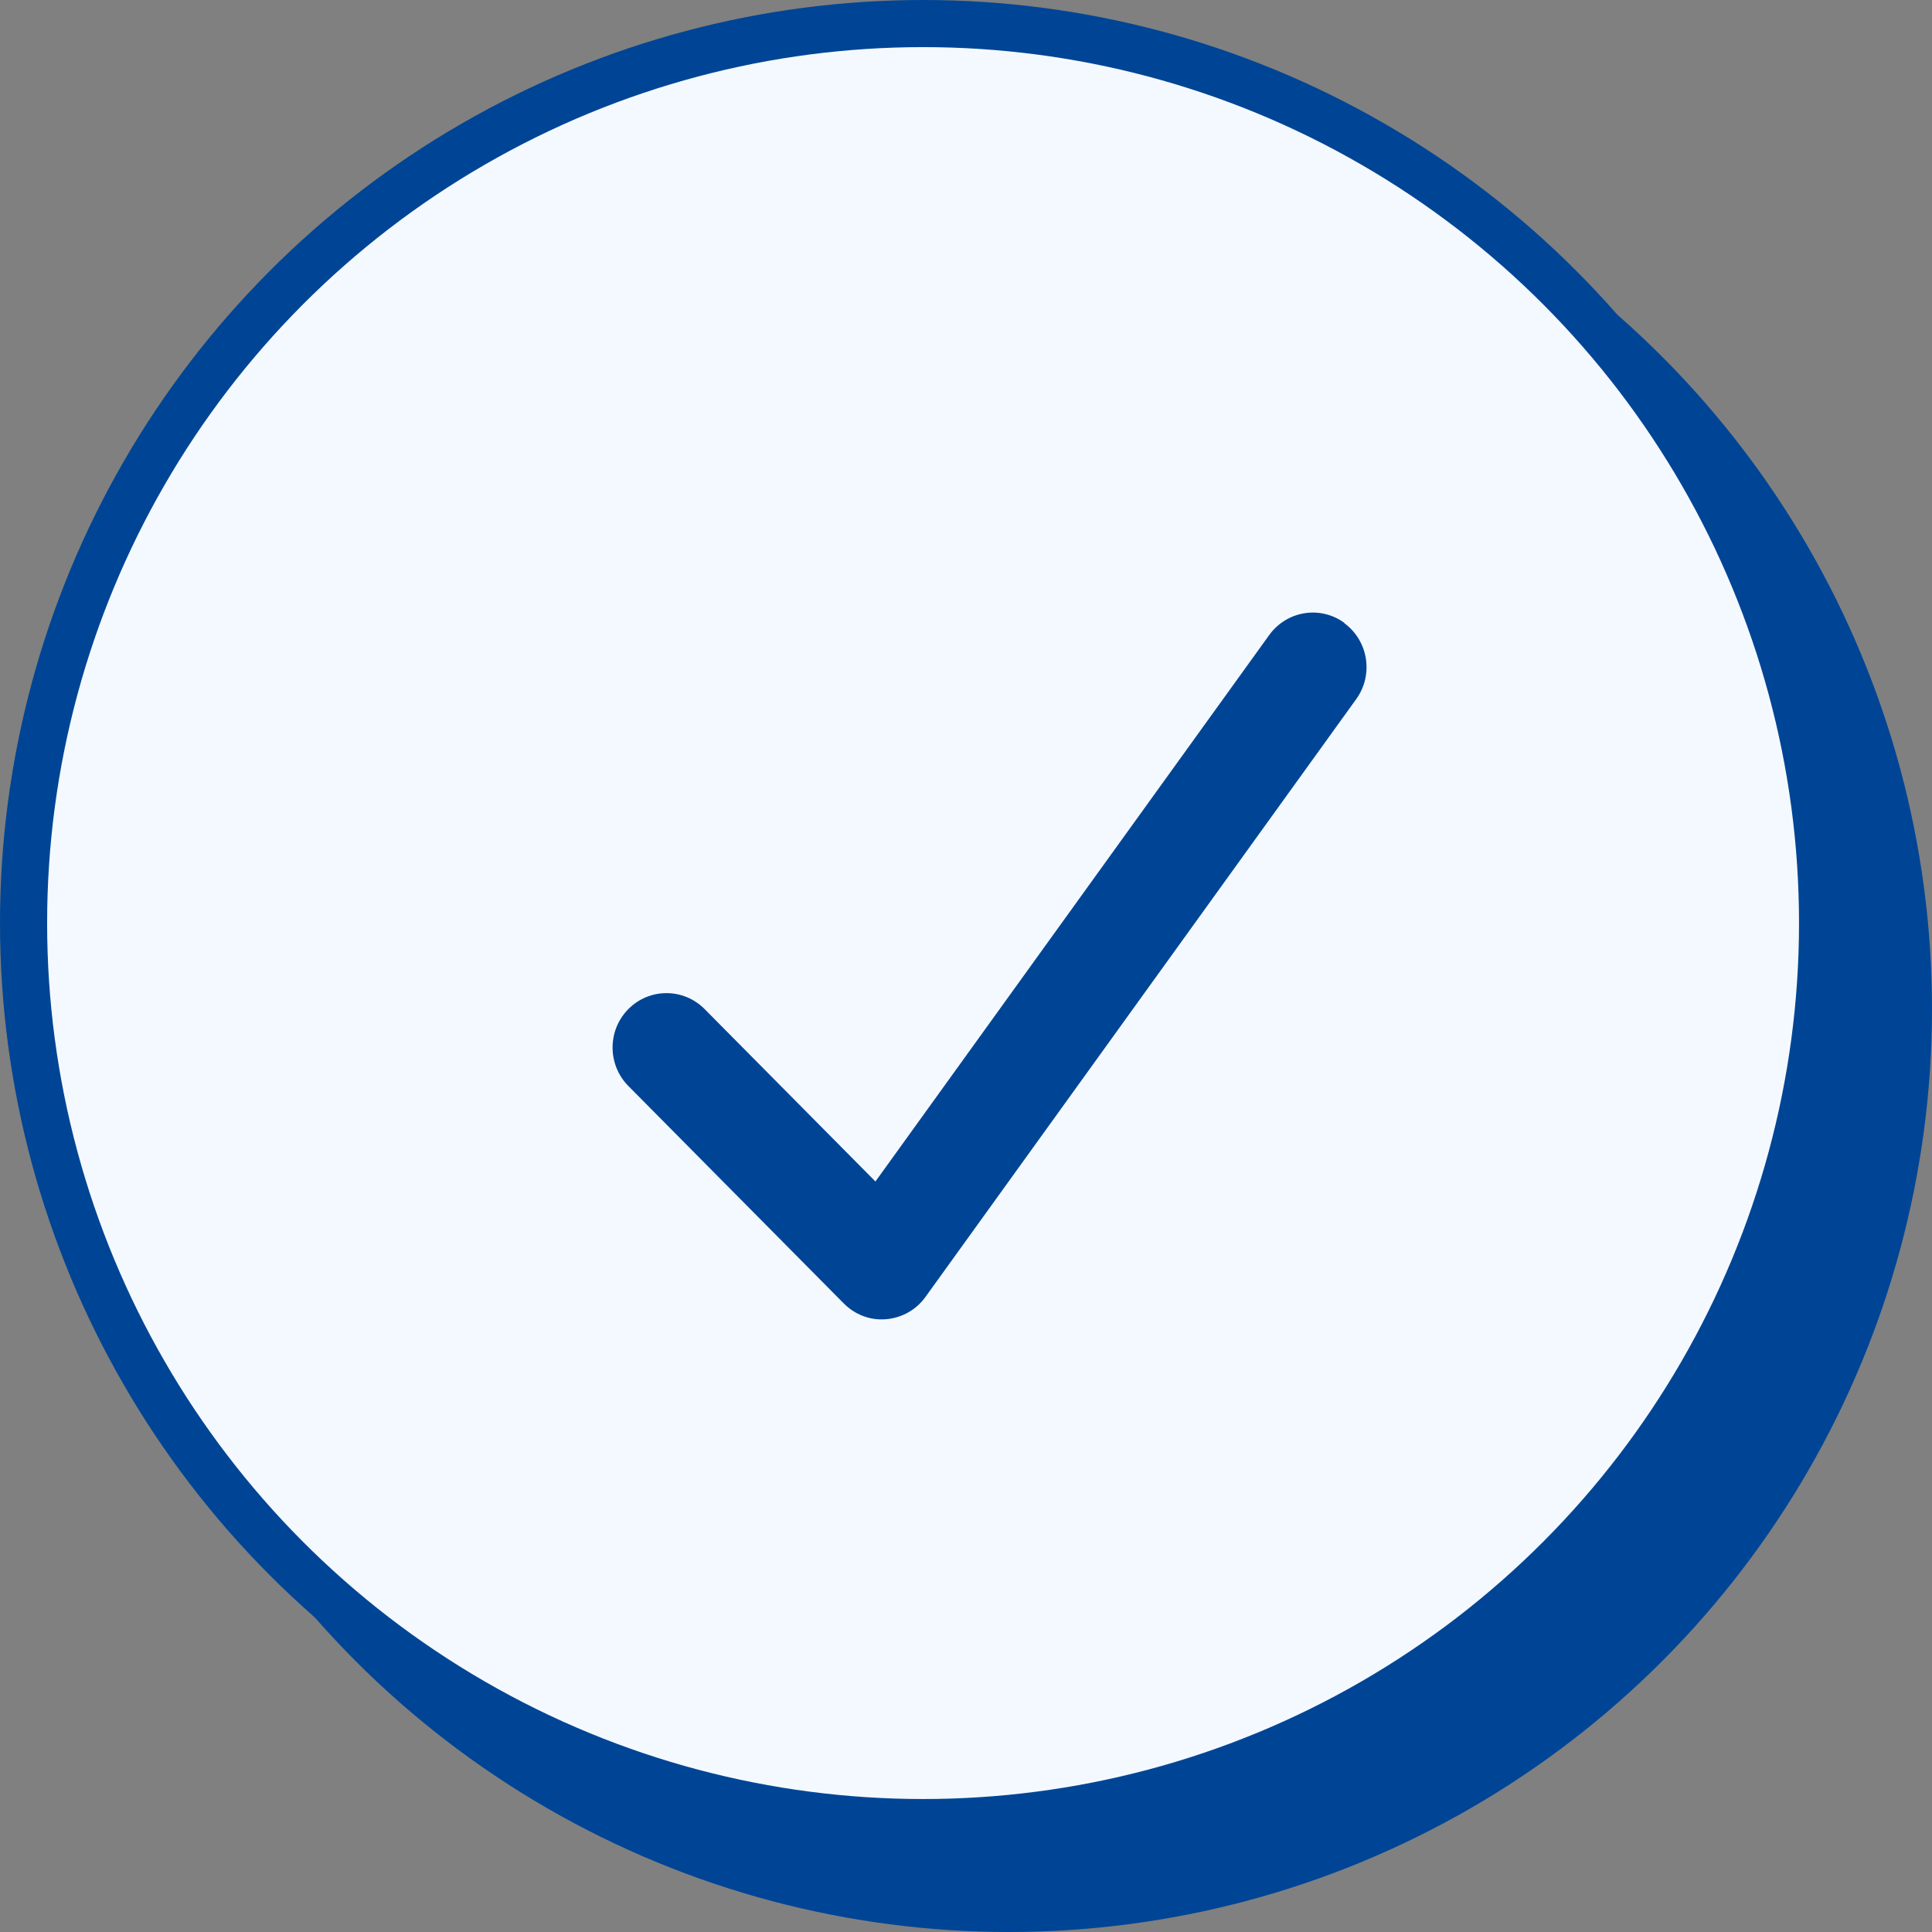
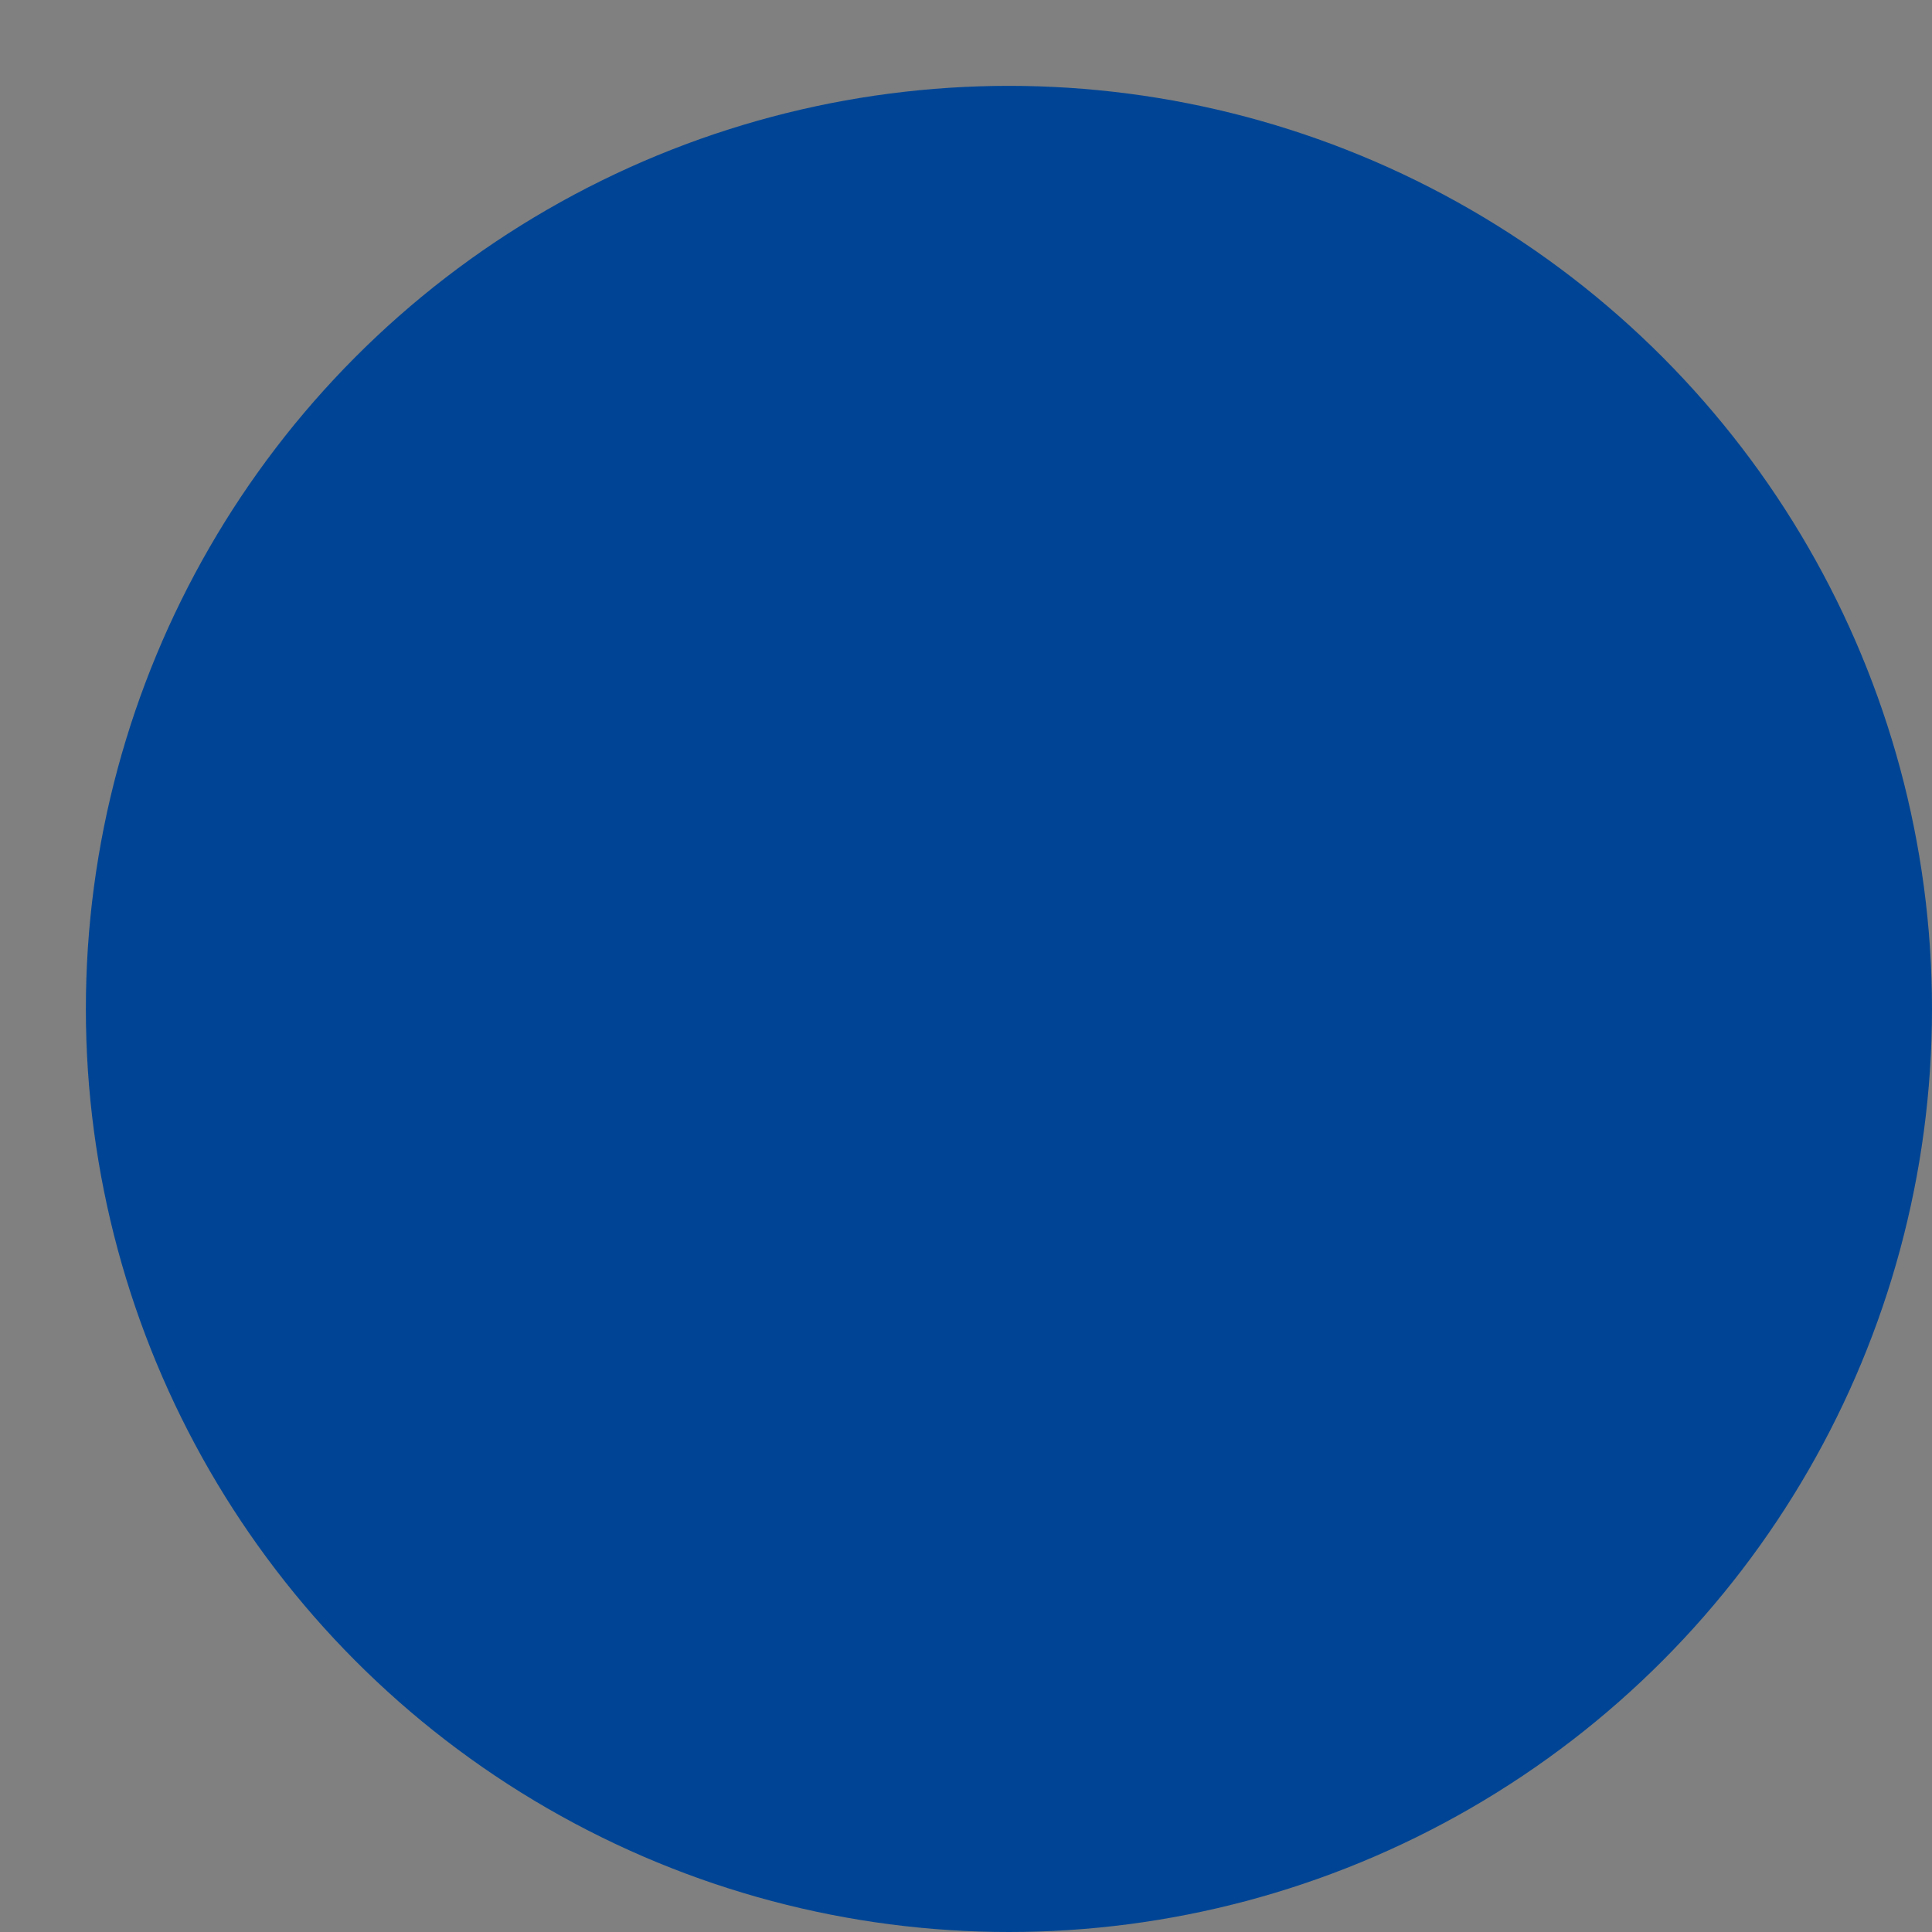
<svg xmlns="http://www.w3.org/2000/svg" width="41" height="41" viewBox="0 0 41 41" fill="none">
  <rect x="0" y="0" width="41" height="41" fill="#808080" stroke="none" />
  <circle cx="21.411" cy="21.411" r="19.089" fill="#004595" stroke="#004595" />
-   <circle cx="19.589" cy="19.589" r="19.089" fill="#F4F9FF" stroke="#004595" />
-   <path d="M28.528 13.224C29.039 13.599 29.153 14.32 28.782 14.835L19.639 27.524C19.442 27.798 19.139 27.967 18.803 27.996C18.467 28.025 18.142 27.899 17.906 27.661L13.335 23.047C12.888 22.596 12.888 21.864 13.335 21.414C13.781 20.963 14.506 20.963 14.953 21.414L18.578 25.073L26.935 13.476C27.307 12.961 28.021 12.845 28.532 13.22L28.528 13.224Z" fill="#004595" />
</svg>